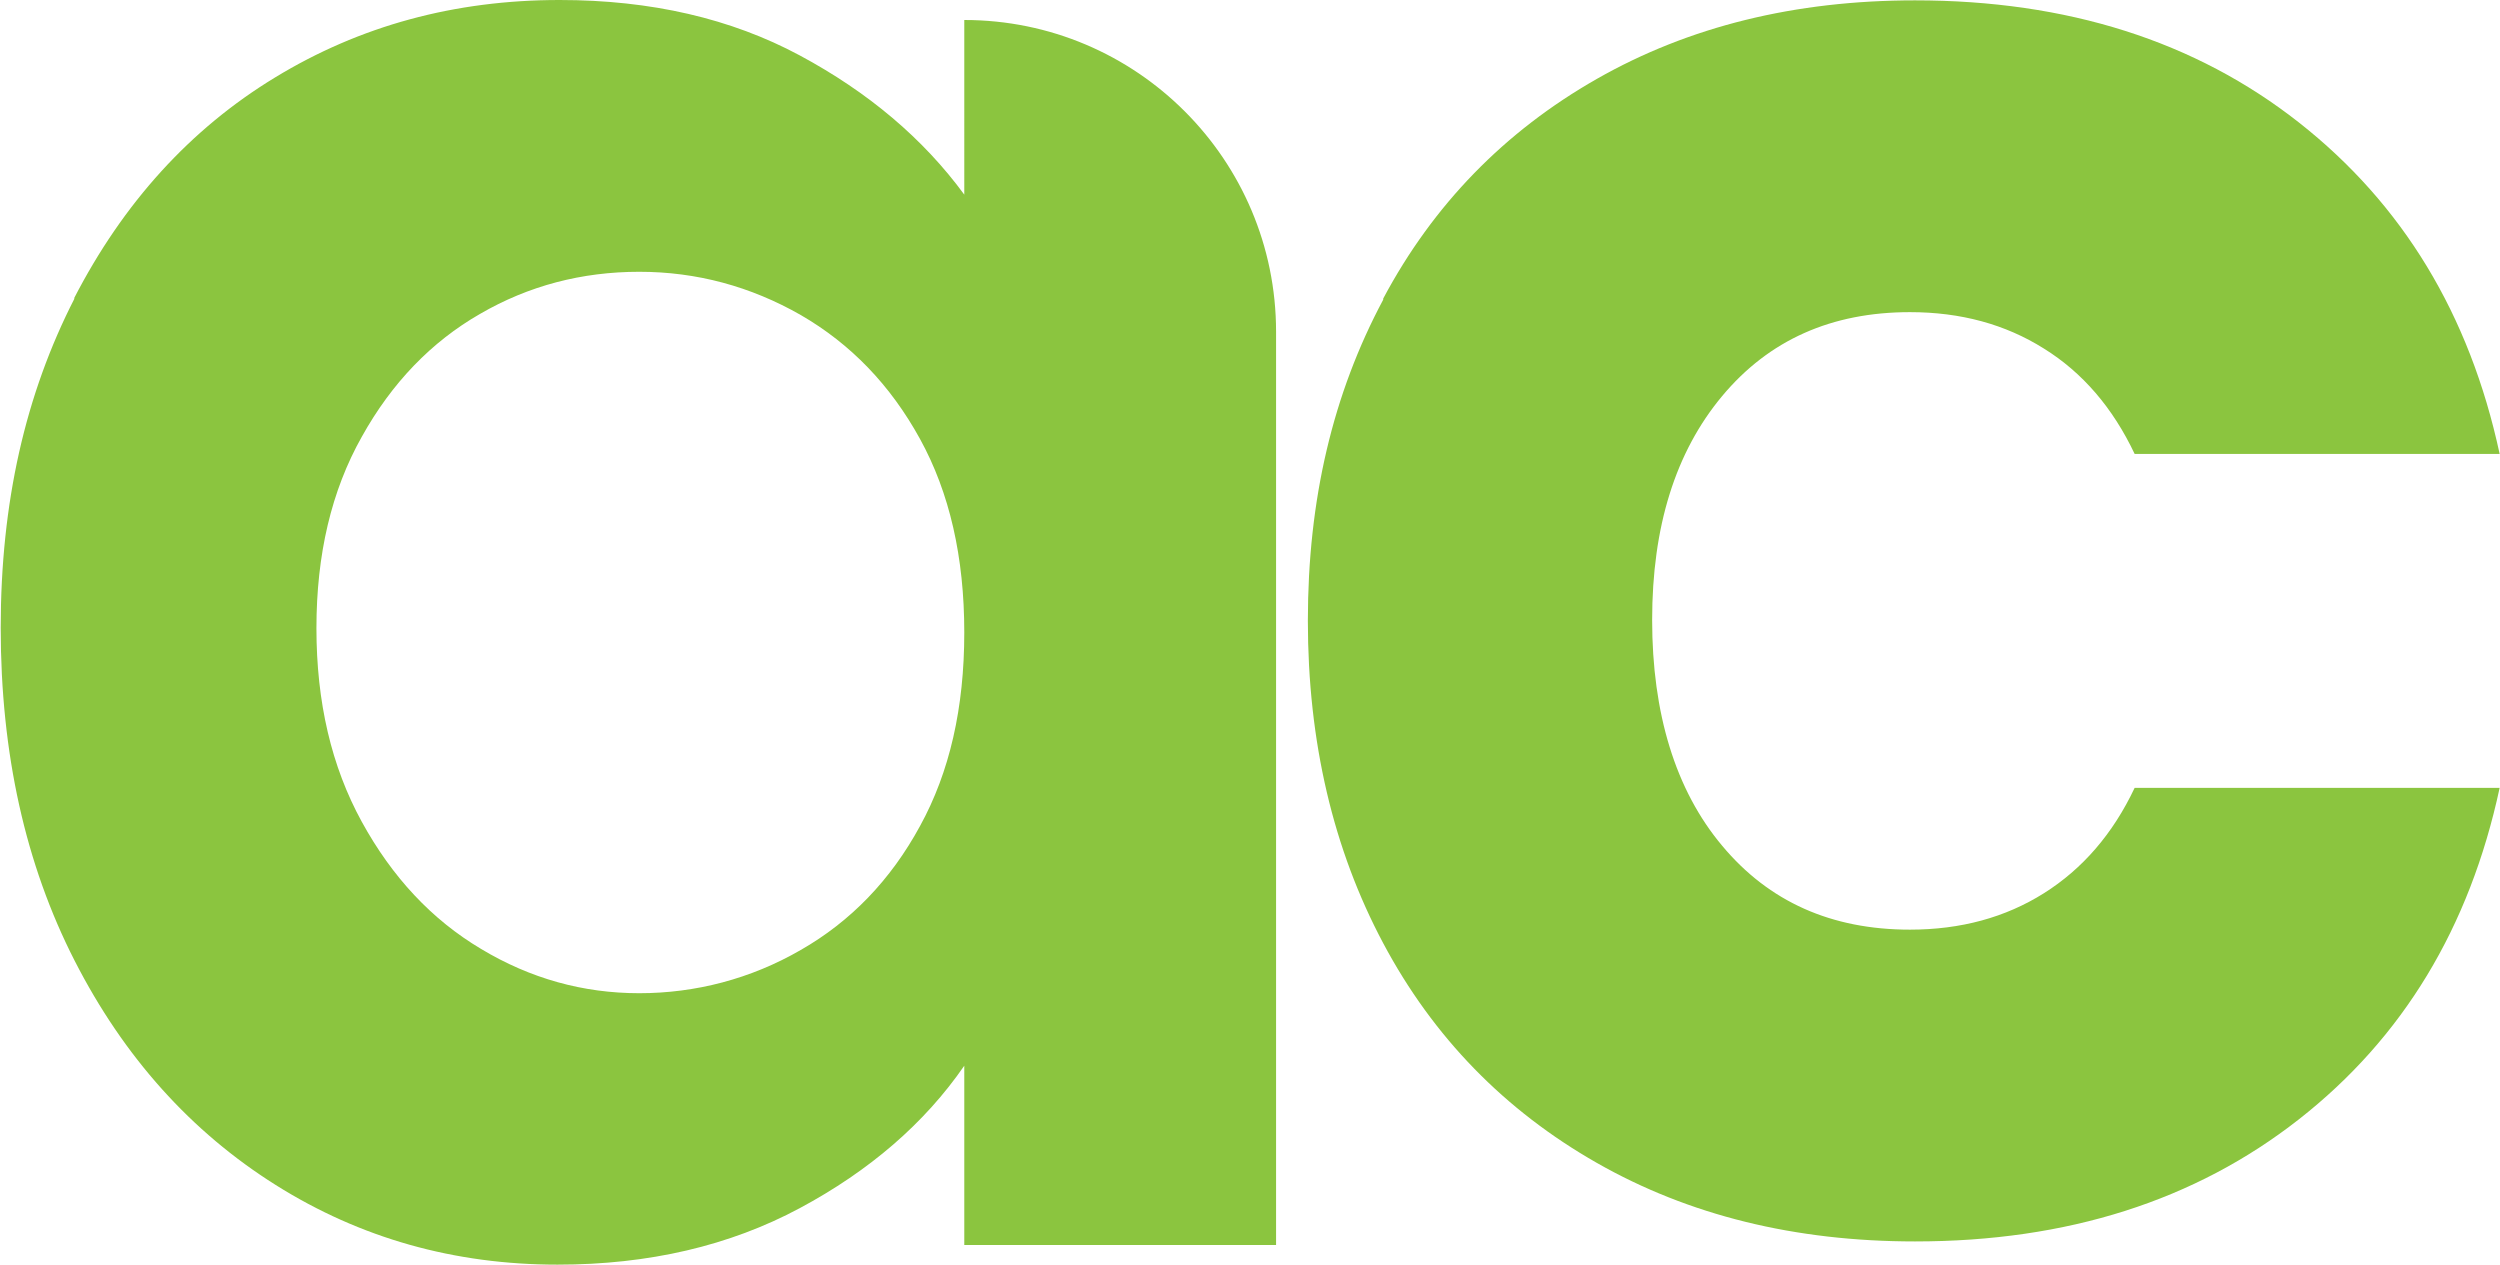
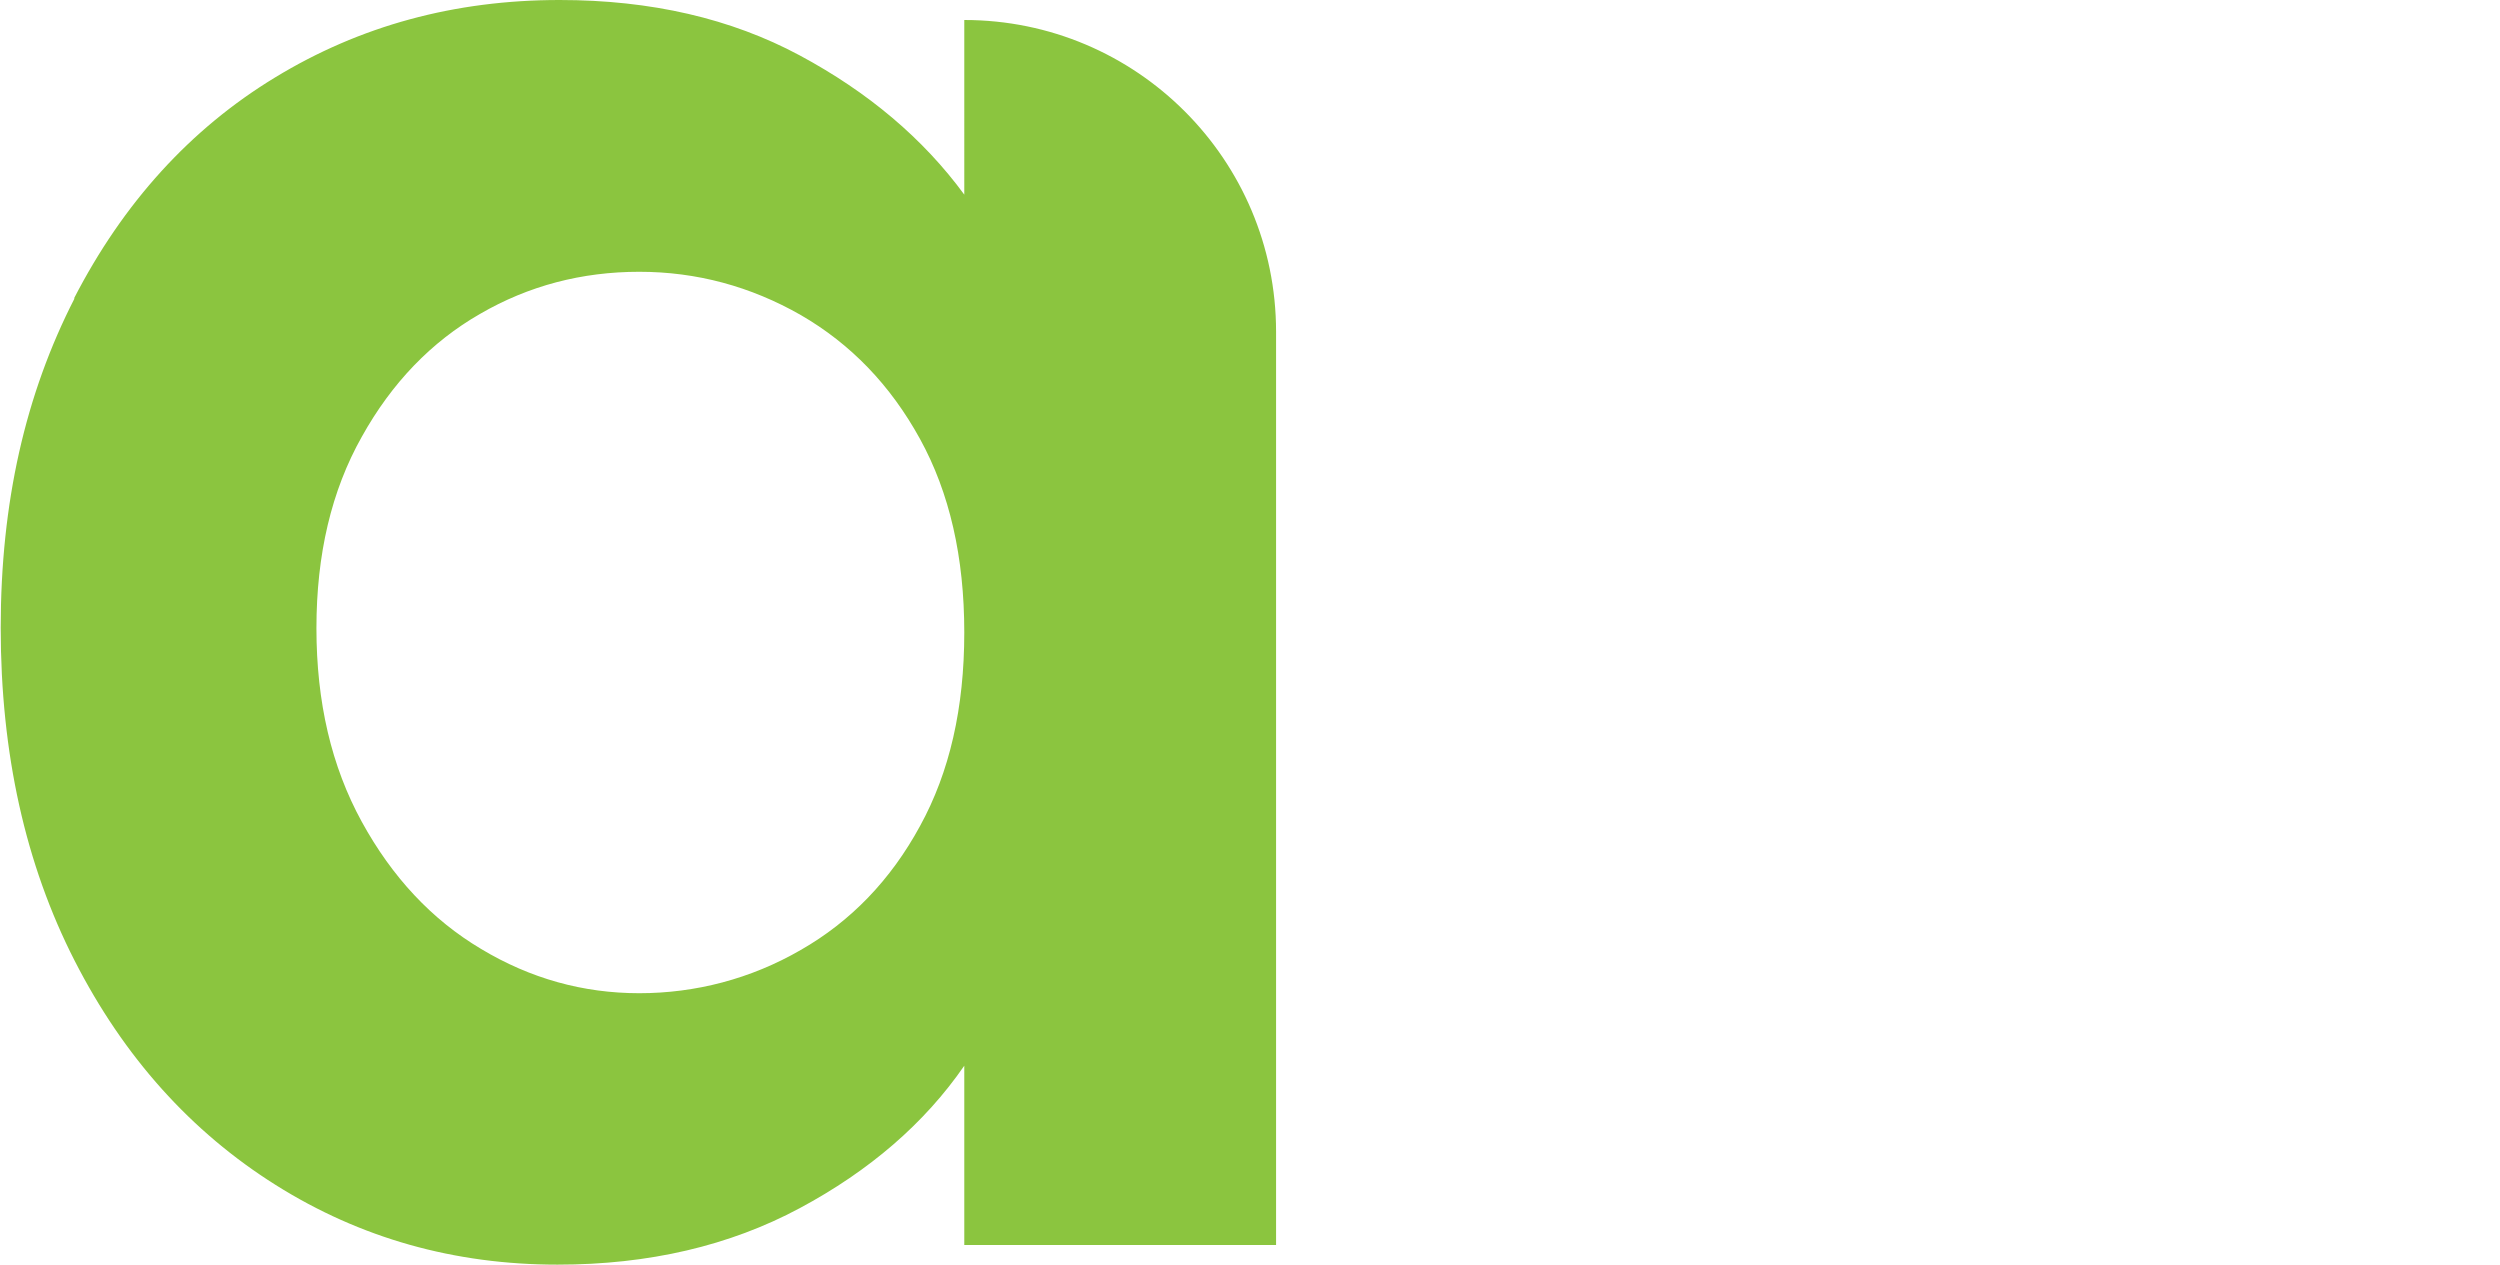
<svg xmlns="http://www.w3.org/2000/svg" id="Camada_2" viewBox="0 0 70 35.42">
  <defs>
    <style>
      .cls-1 {
        fill: #8bc53f;
      }
    </style>
  </defs>
  <g id="Camada_1-2" data-name="Camada_1">
    <g>
      <path class="cls-1" d="M2.07,8.36c1.38-2.68,3.26-4.75,5.63-6.19C10.08.72,12.73,0,15.67,0c2.56,0,4.8.52,6.72,1.55,1.92,1.03,3.46,2.33,4.61,3.9V.56h0c4.82,0,8.73,3.91,8.73,8.73v25.57h-8.73v-5.02c-1.11,1.61-2.65,2.94-4.61,3.99-1.96,1.05-4.22,1.58-6.78,1.58-2.89,0-5.52-.74-7.89-2.23-2.37-1.49-4.25-3.58-5.63-6.28-1.38-2.7-2.07-5.81-2.07-9.32s.69-6.54,2.07-9.23ZM25.76,12.29c-.83-1.51-1.94-2.66-3.34-3.47-1.4-.8-2.91-1.21-4.52-1.21s-3.1.39-4.46,1.18c-1.36.78-2.47,1.93-3.31,3.44-.85,1.51-1.27,3.29-1.27,5.36s.42,3.87,1.27,5.42c.85,1.55,1.96,2.74,3.34,3.56,1.38.83,2.86,1.24,4.43,1.24s3.12-.4,4.52-1.21c1.4-.8,2.52-1.96,3.34-3.47.83-1.51,1.24-3.31,1.24-5.42s-.41-3.91-1.24-5.42Z" />
-       <path class="cls-1" d="M38.73,8.36c1.4-2.63,3.4-4.68,5.98-6.15,2.58-1.47,5.55-2.2,8.91-2.2,4.26,0,7.85,1.14,10.75,3.42s4.78,5.37,5.62,9.28h-10.22c-.61-1.29-1.46-2.28-2.54-2.95-1.08-.68-2.33-1.02-3.75-1.02-2.2,0-3.95.78-5.26,2.35-1.31,1.57-1.96,3.66-1.96,6.27s.65,4.76,1.96,6.32c1.31,1.57,3.06,2.35,5.26,2.35,1.42,0,2.67-.34,3.75-1.02,1.08-.68,1.93-1.66,2.54-2.95h10.22c-.84,3.91-2.71,7-5.62,9.28s-6.49,3.42-10.75,3.42c-3.36,0-6.33-.73-8.91-2.2-2.58-1.47-4.58-3.52-5.98-6.15-1.4-2.63-2.11-5.64-2.11-9.03s.7-6.35,2.11-8.99Z" />
    </g>
  </g>
</svg>